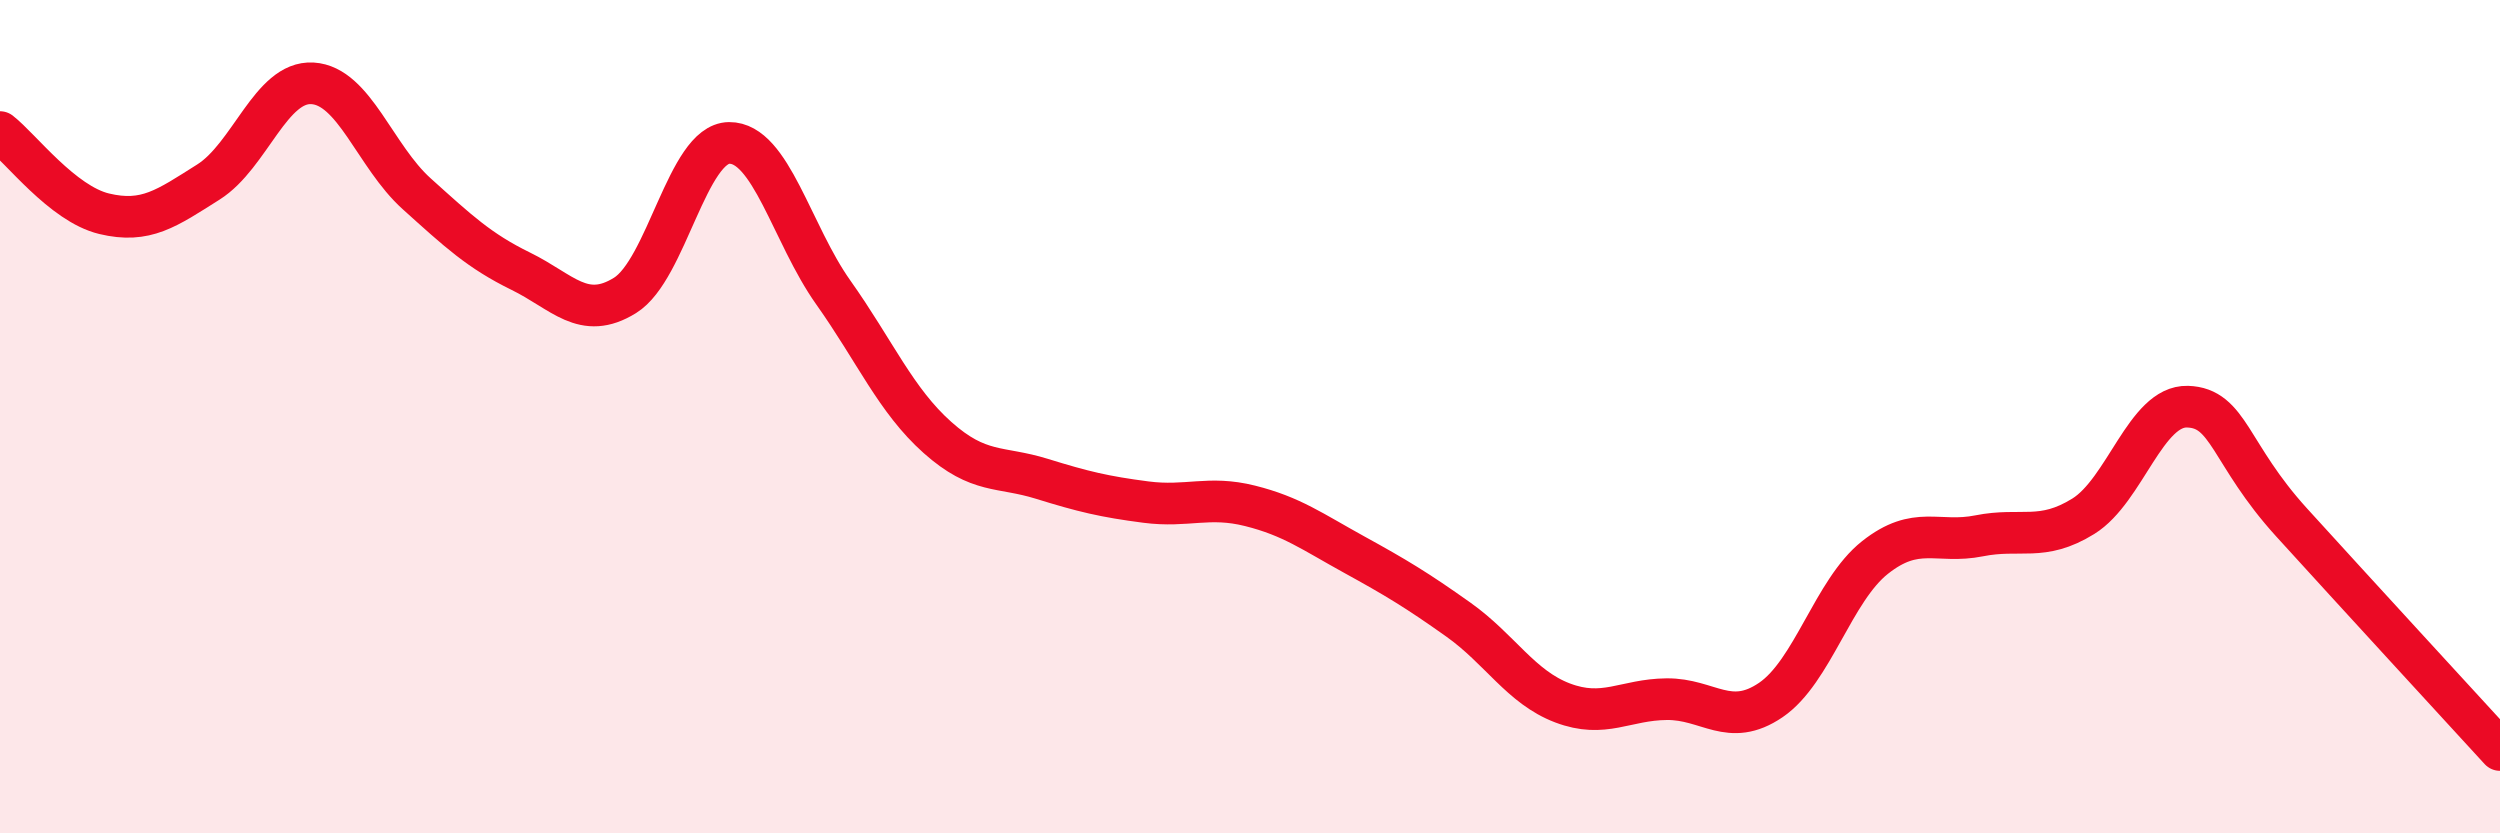
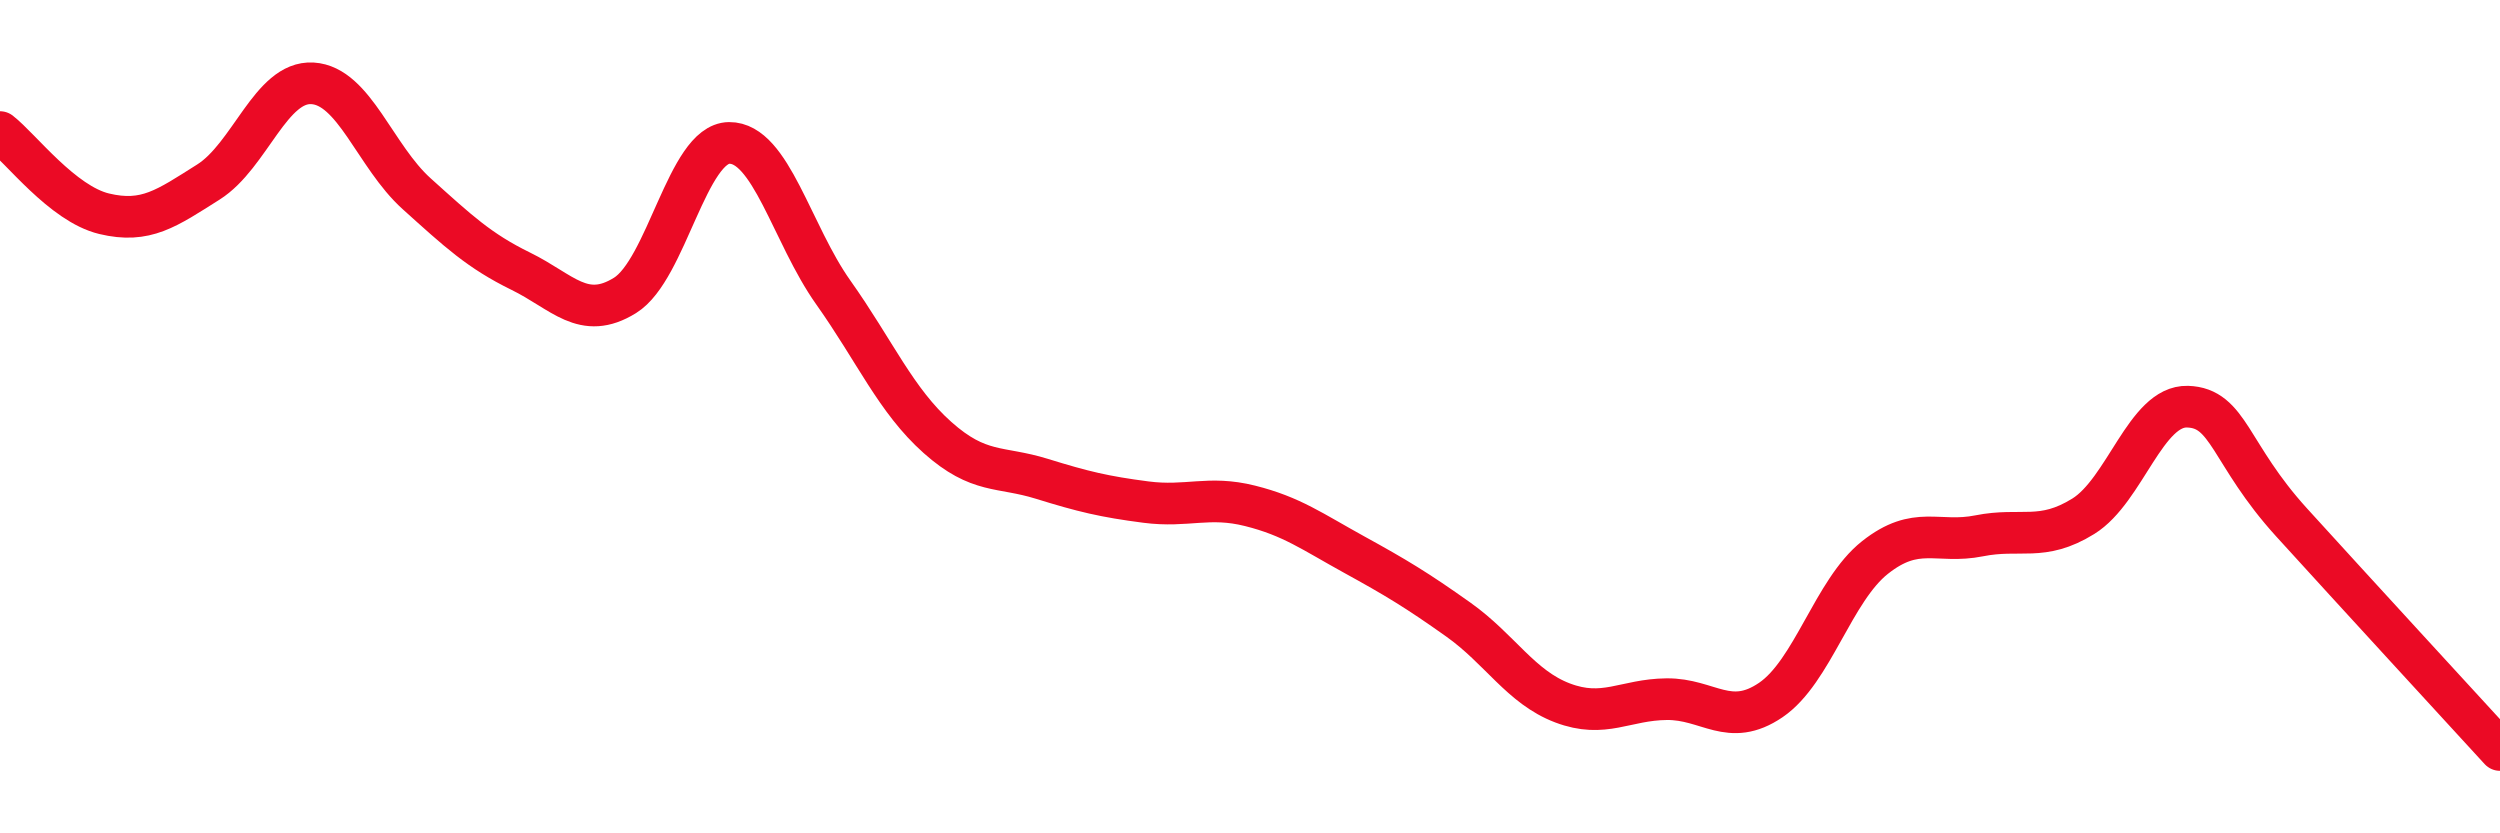
<svg xmlns="http://www.w3.org/2000/svg" width="60" height="20" viewBox="0 0 60 20">
-   <path d="M 0,3.17 C 0.5,3.56 1.5,4.89 2.5,5.13 C 3.5,5.37 4,5 5,4.37 C 6,3.74 6.5,1.94 7.5,2 C 8.5,2.06 9,3.75 10,4.65 C 11,5.55 11.5,6.02 12.5,6.51 C 13.5,7 14,7.71 15,7.09 C 16,6.47 16.5,3.44 17.5,3.43 C 18.5,3.42 19,5.61 20,7.02 C 21,8.43 21.5,9.61 22.5,10.5 C 23.5,11.39 24,11.18 25,11.49 C 26,11.8 26.5,11.92 27.5,12.05 C 28.5,12.18 29,11.89 30,12.14 C 31,12.39 31.5,12.76 32.5,13.31 C 33.5,13.86 34,14.16 35,14.87 C 36,15.58 36.5,16.49 37.5,16.87 C 38.5,17.25 39,16.79 40,16.78 C 41,16.77 41.5,17.48 42.5,16.8 C 43.5,16.12 44,14.17 45,13.38 C 46,12.59 46.5,13.06 47.5,12.86 C 48.5,12.66 49,13.01 50,12.39 C 51,11.77 51.5,9.73 52.5,9.76 C 53.5,9.79 53.5,10.89 55,12.54 C 56.5,14.19 59,16.91 60,18L60 20L0 20Z" fill="#EB0A25" opacity="0.1" stroke-linecap="round" stroke-linejoin="round" />
  <path d="M 0,3.17 C 0.5,3.56 1.5,4.89 2.5,5.13 C 3.5,5.37 4,5 5,4.37 C 6,3.74 6.5,1.94 7.5,2 C 8.5,2.06 9,3.75 10,4.65 C 11,5.55 11.5,6.02 12.5,6.51 C 13.5,7 14,7.71 15,7.09 C 16,6.47 16.5,3.44 17.5,3.43 C 18.5,3.42 19,5.61 20,7.02 C 21,8.43 21.5,9.61 22.5,10.5 C 23.5,11.39 24,11.18 25,11.49 C 26,11.8 26.5,11.92 27.5,12.05 C 28.5,12.18 29,11.89 30,12.14 C 31,12.39 31.5,12.76 32.5,13.31 C 33.5,13.86 34,14.16 35,14.87 C 36,15.58 36.5,16.49 37.5,16.87 C 38.5,17.25 39,16.79 40,16.78 C 41,16.77 41.5,17.48 42.5,16.8 C 43.5,16.12 44,14.17 45,13.38 C 46,12.59 46.5,13.06 47.5,12.86 C 48.5,12.66 49,13.01 50,12.39 C 51,11.77 51.5,9.73 52.5,9.76 C 53.5,9.79 53.5,10.89 55,12.54 C 56.5,14.19 59,16.91 60,18" stroke="#EB0A25" stroke-width="1" fill="none" stroke-linecap="round" stroke-linejoin="round" />
</svg>